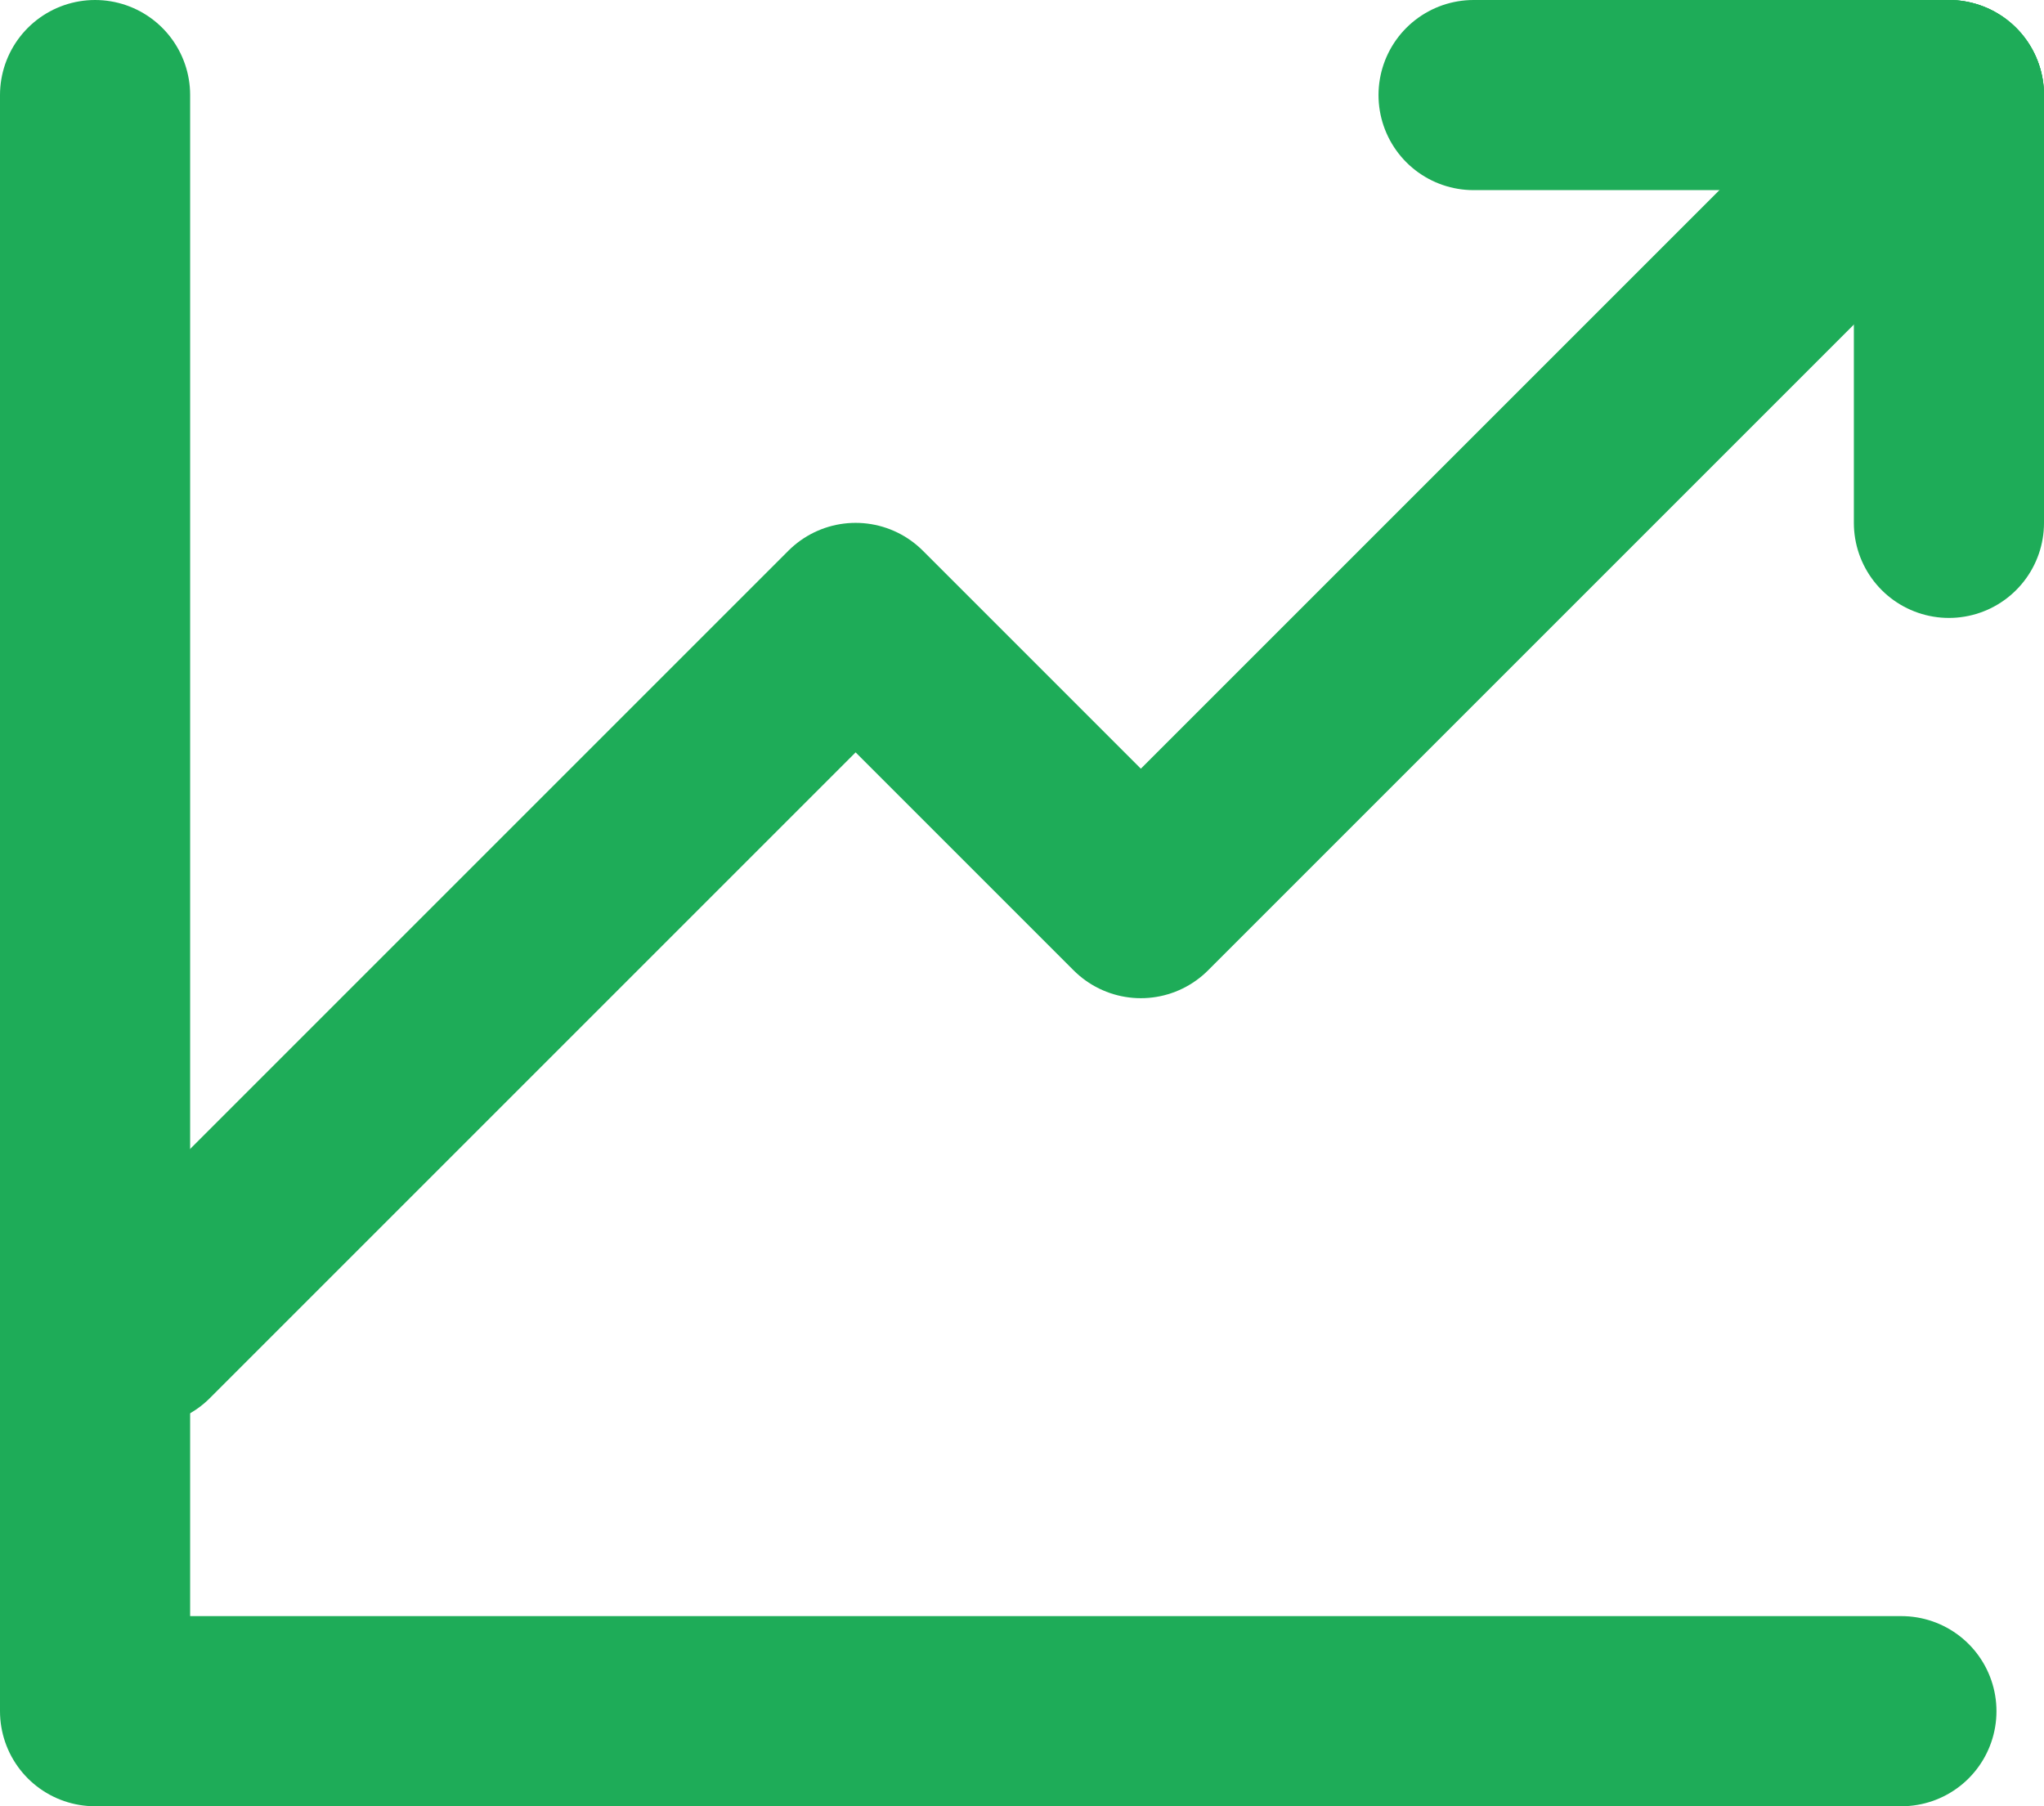
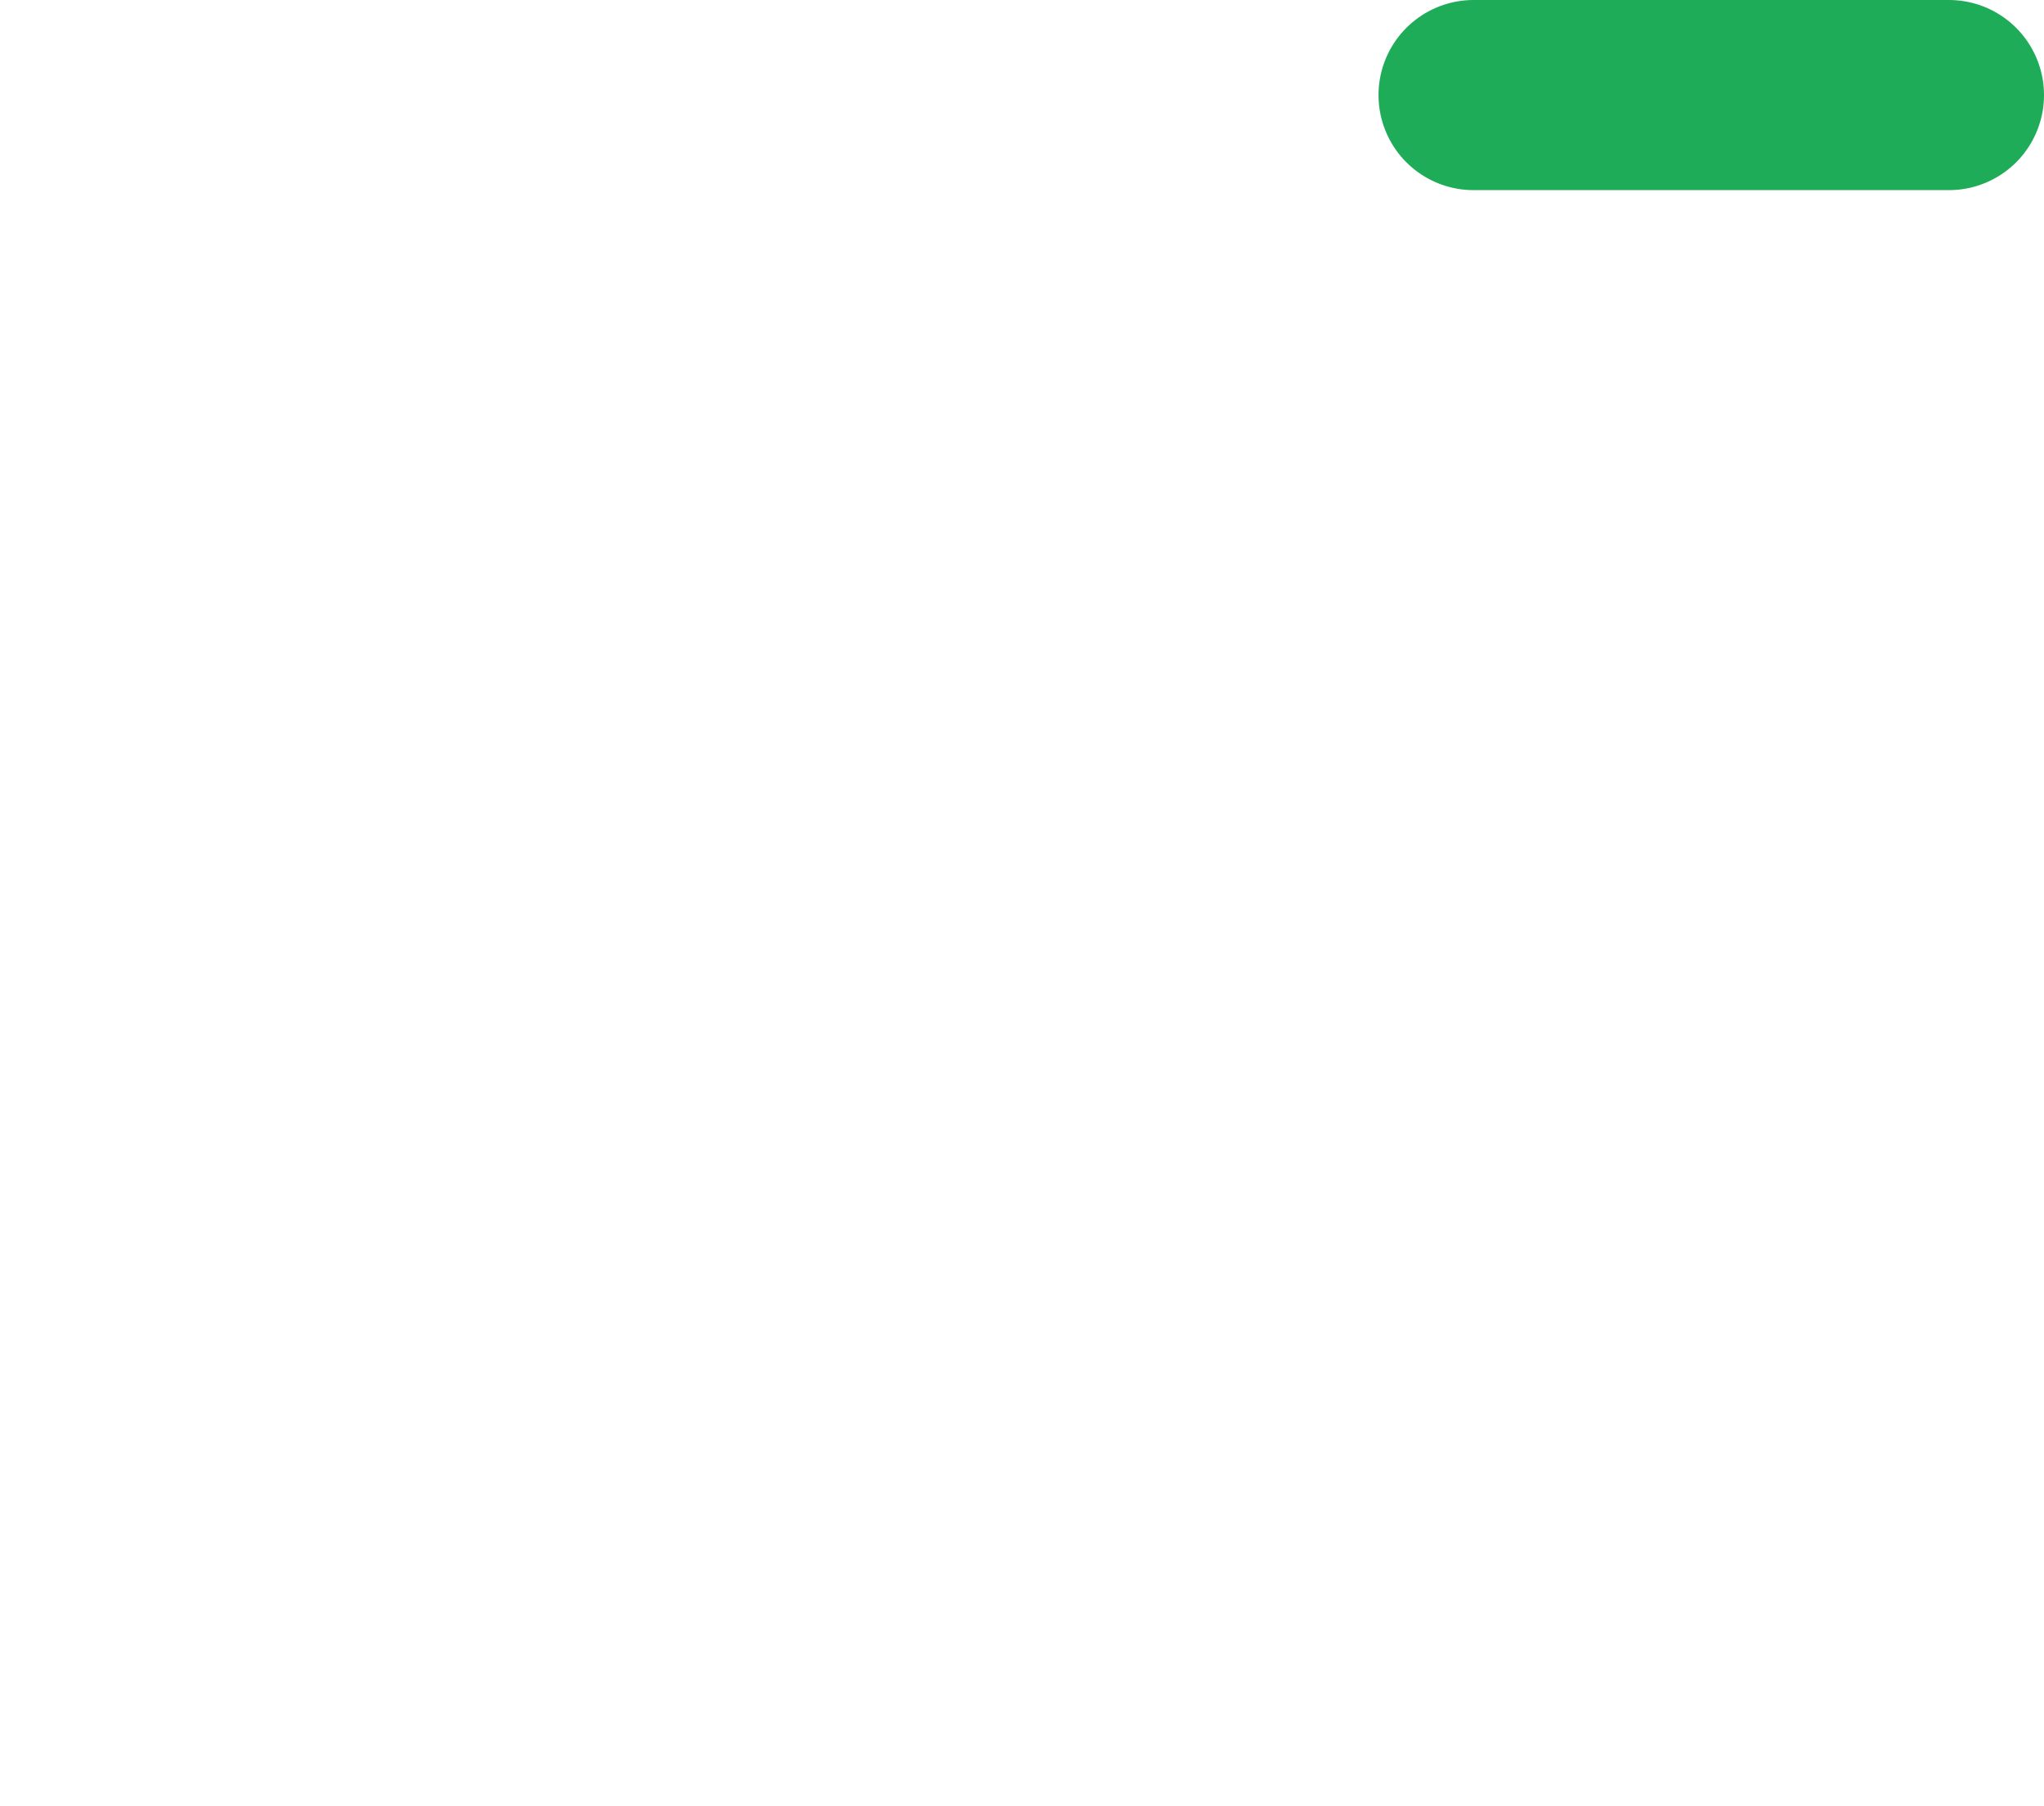
<svg xmlns="http://www.w3.org/2000/svg" version="1.1" viewBox="0 0 43 38">
  <defs>
    <style>
      .cls-1 {
        fill: none;
        stroke: #1eac58;
        stroke-linecap: round;
        stroke-linejoin: round;
        stroke-width: 4px;
      }
    </style>
  </defs>
  <g>
    <g id="_レイヤー_1" data-name="レイヤー_1">
      <g id="_レイヤー_1-2" data-name="_レイヤー_1">
        <g id="icon_data">
-           <polyline class="cls-1" points="2 2 2 36 40 36" />
-           <polyline class="cls-1" points="3 28 18 13 24 19 41 2" />
-           <line class="cls-1" x1="41" y1="2" x2="41" y2="11" />
          <line class="cls-1" x1="31" y1="2" x2="41" y2="2" />
        </g>
      </g>
    </g>
  </g>
</svg>